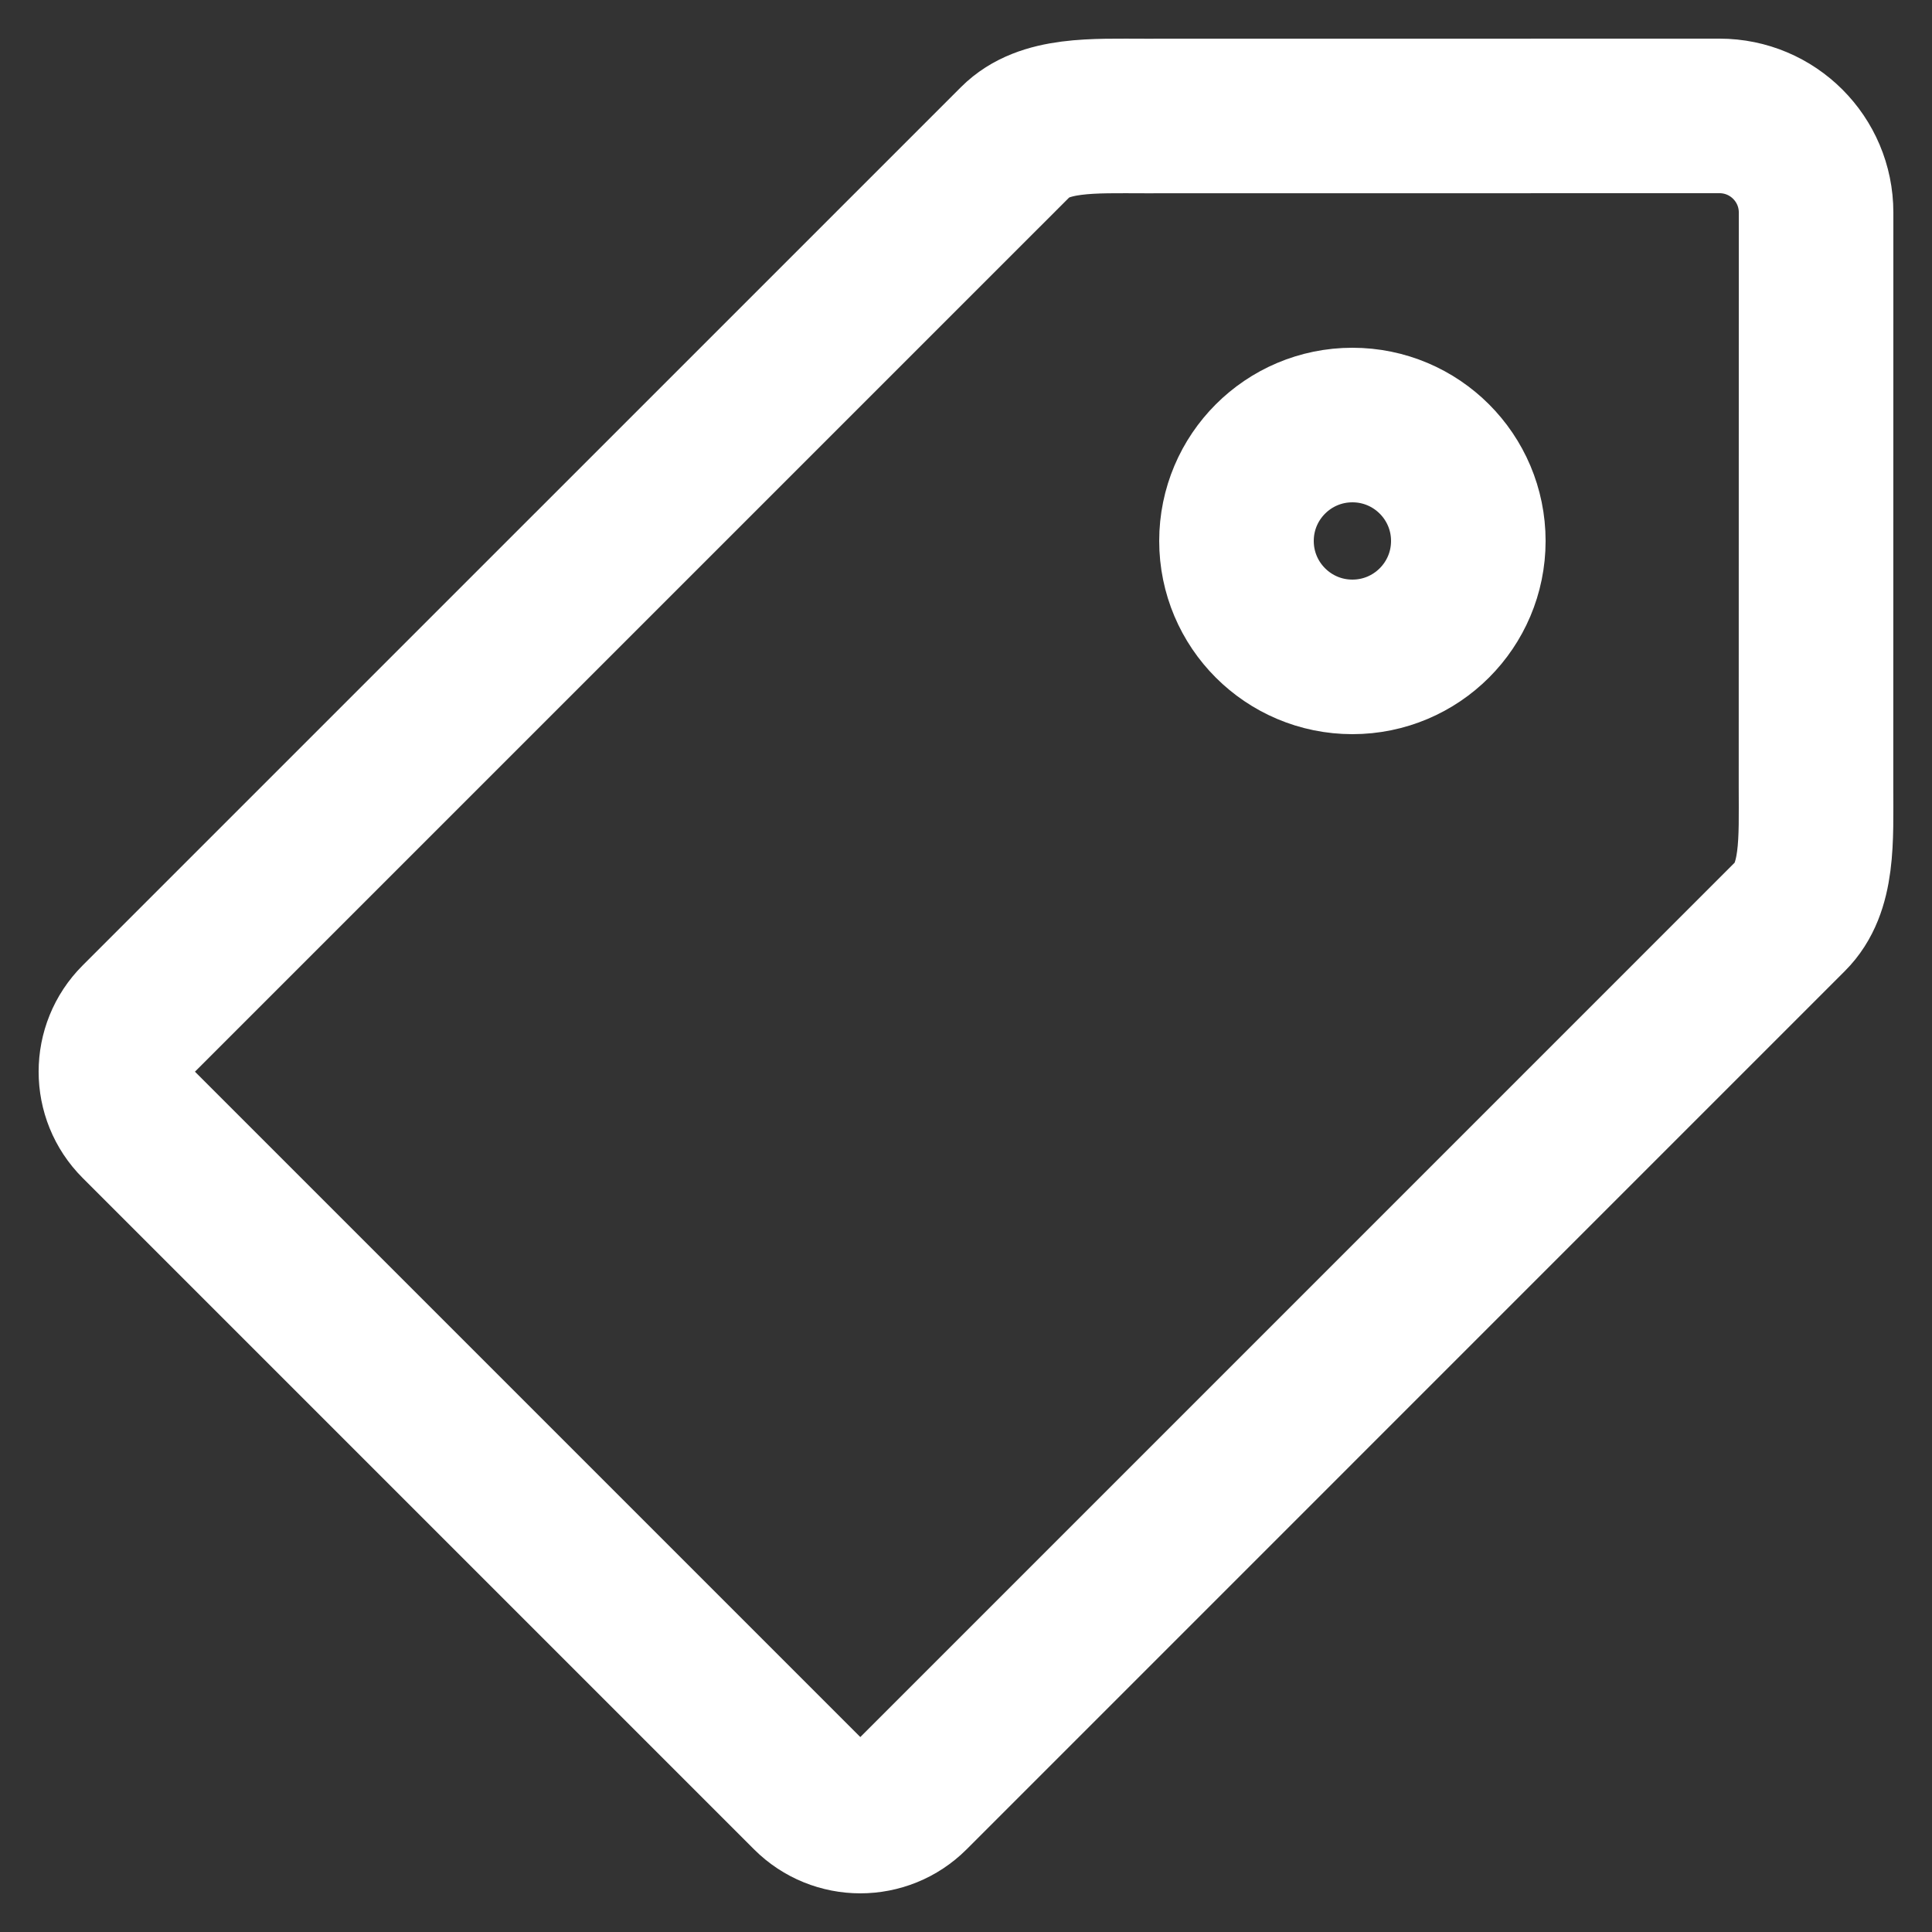
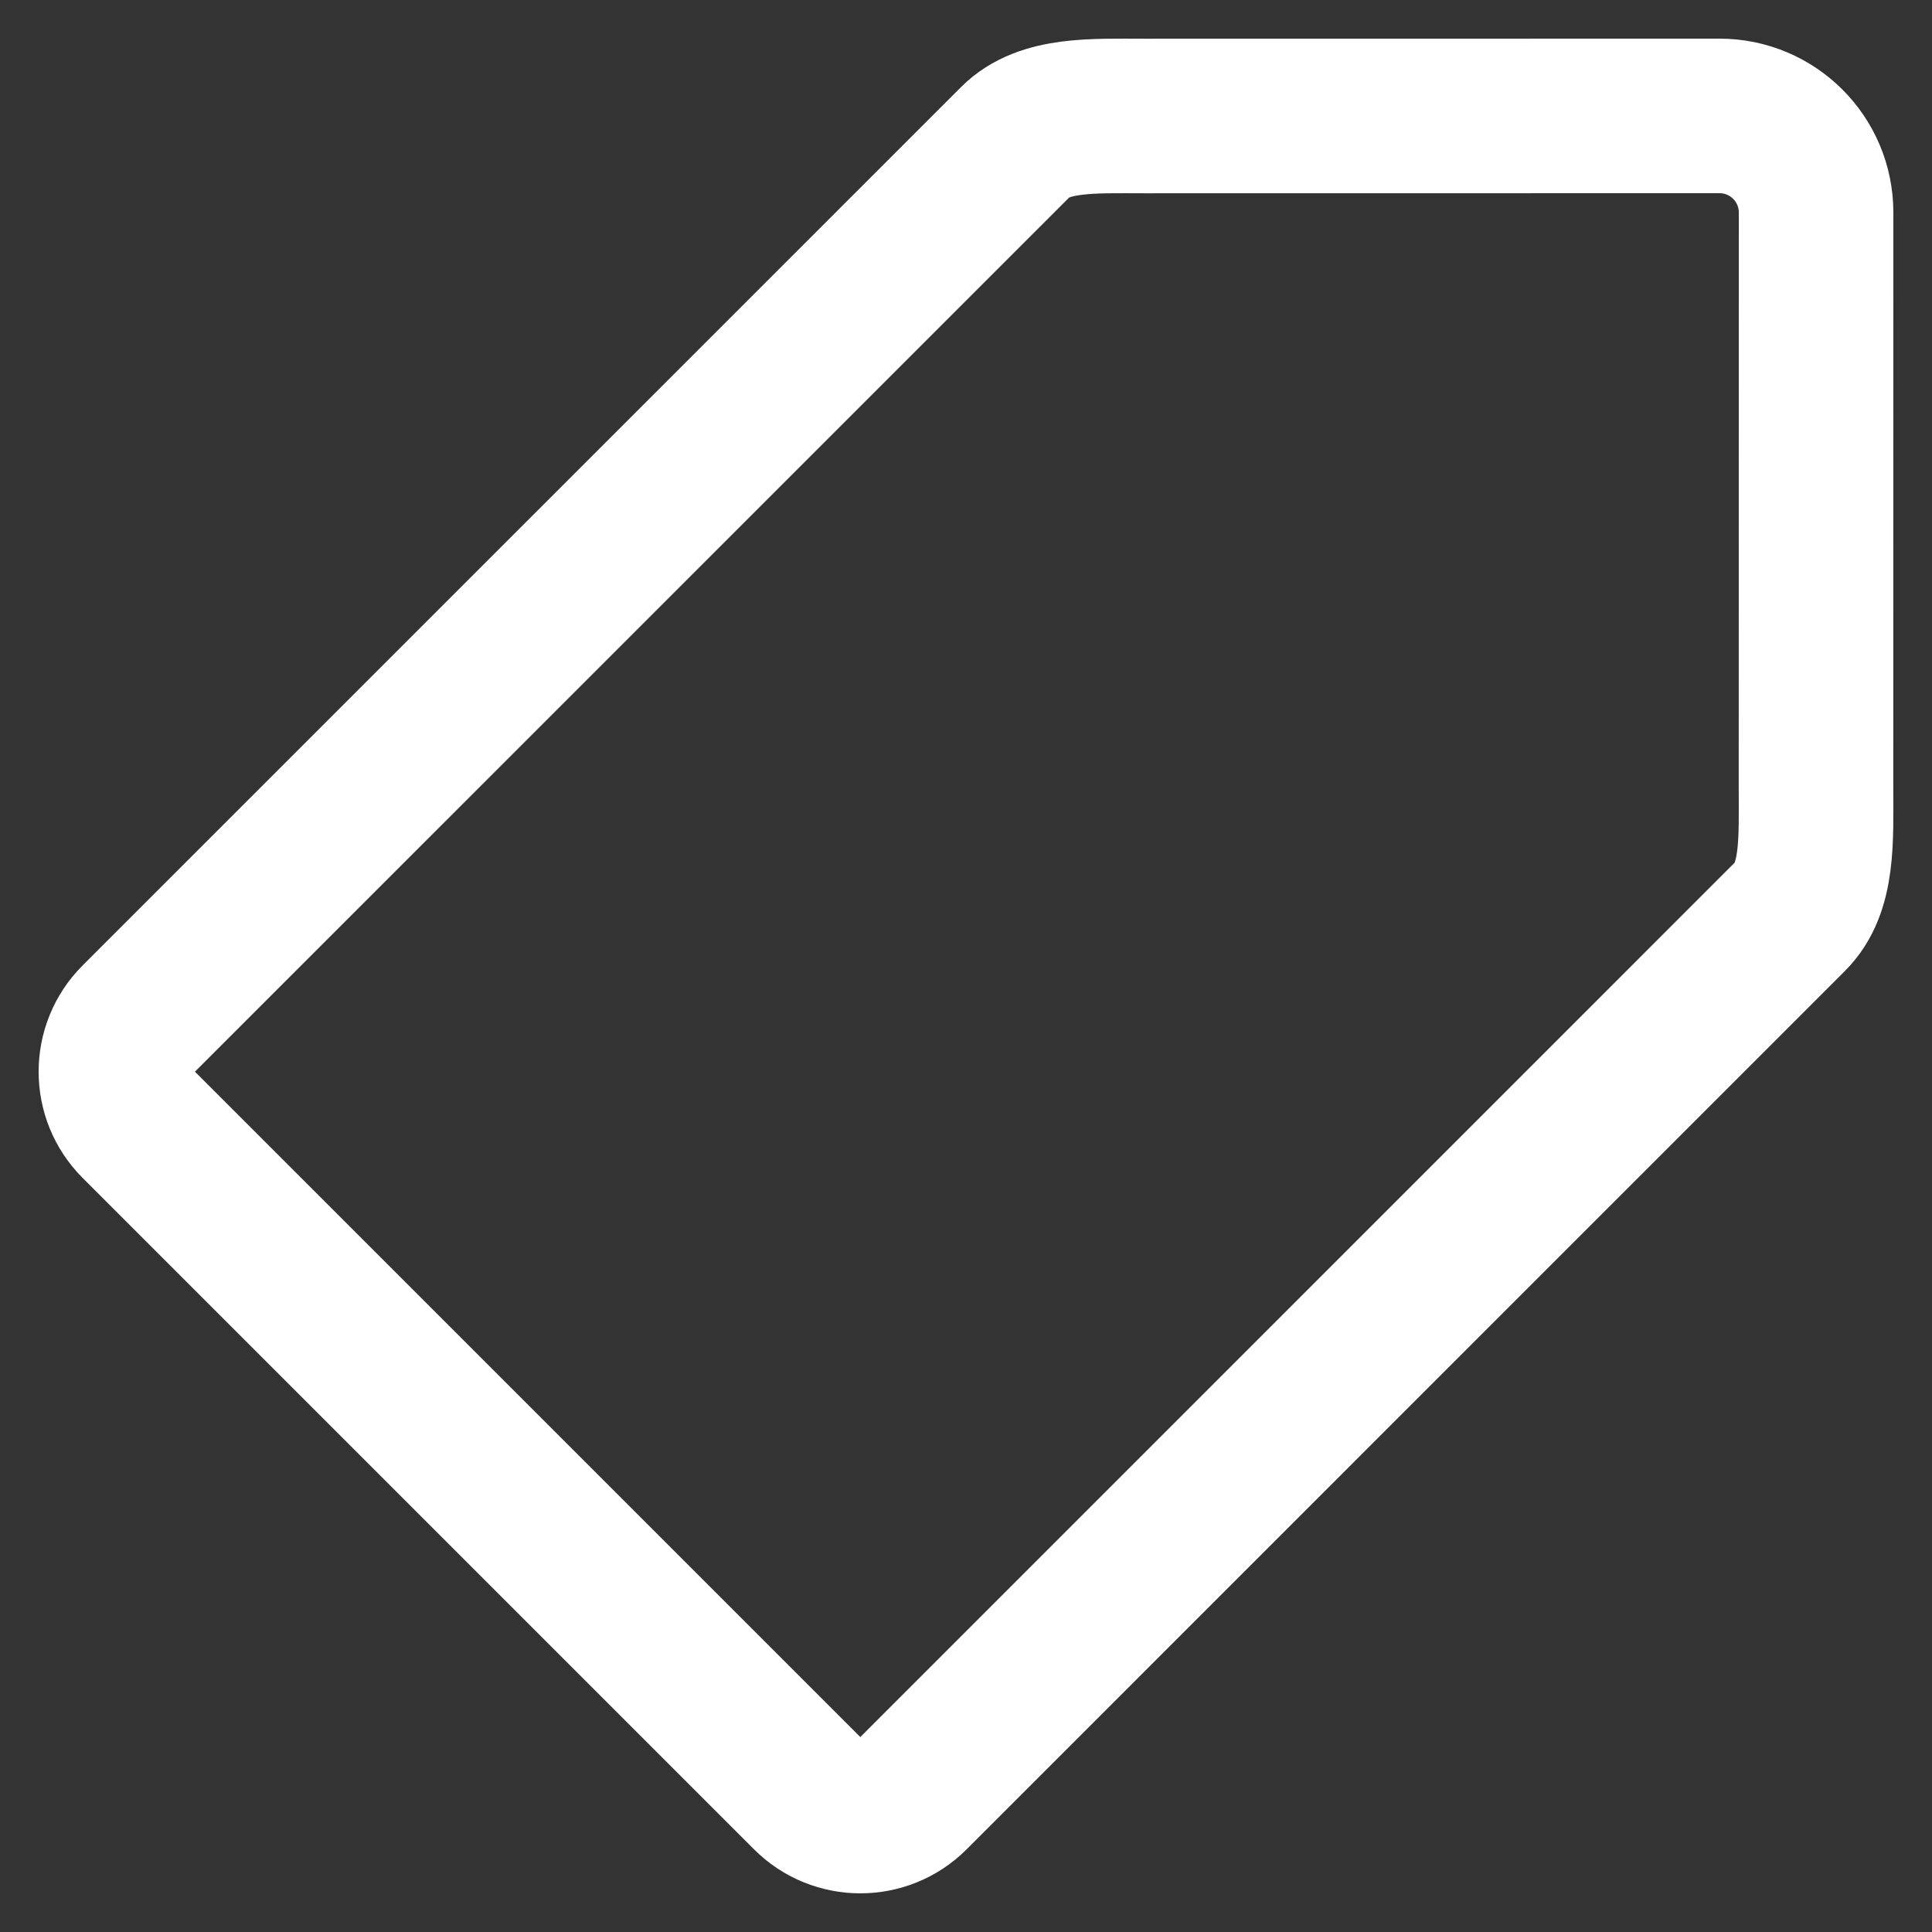
<svg xmlns="http://www.w3.org/2000/svg" width="50" height="50" viewBox="0 0 50 50" fill="none">
  <rect x="0" y="0" width="50" height="50" fill="#333333" stroke="none" />
-   <path d="M35 17C36.657 17 38 15.657 38 14C38 12.343 36.657 11 35 11C33.343 11 32 12.343 32 14C32 15.657 33.343 17 35 17Z" stroke="white" stroke-width="4" stroke-miterlimit="10" stroke-linecap="round" />
  <path d="M47 5.5C47 4.119 45.881 3 44.5 3C44.344 3 29.624 3.002 29.624 3.002C28.294 3.002 27.021 2.932 26.283 3.67L3.554 26.398C2.815 27.136 2.815 28.334 3.554 29.072L20.928 46.446C21.666 47.184 22.864 47.184 23.602 46.446L46.33 23.717C47.068 22.98 46.998 21.737 46.998 20.377C46.998 20.377 47 5.656 47 5.5Z" stroke="white" stroke-width="4" stroke-miterlimit="10" stroke-linecap="round" />
</svg>